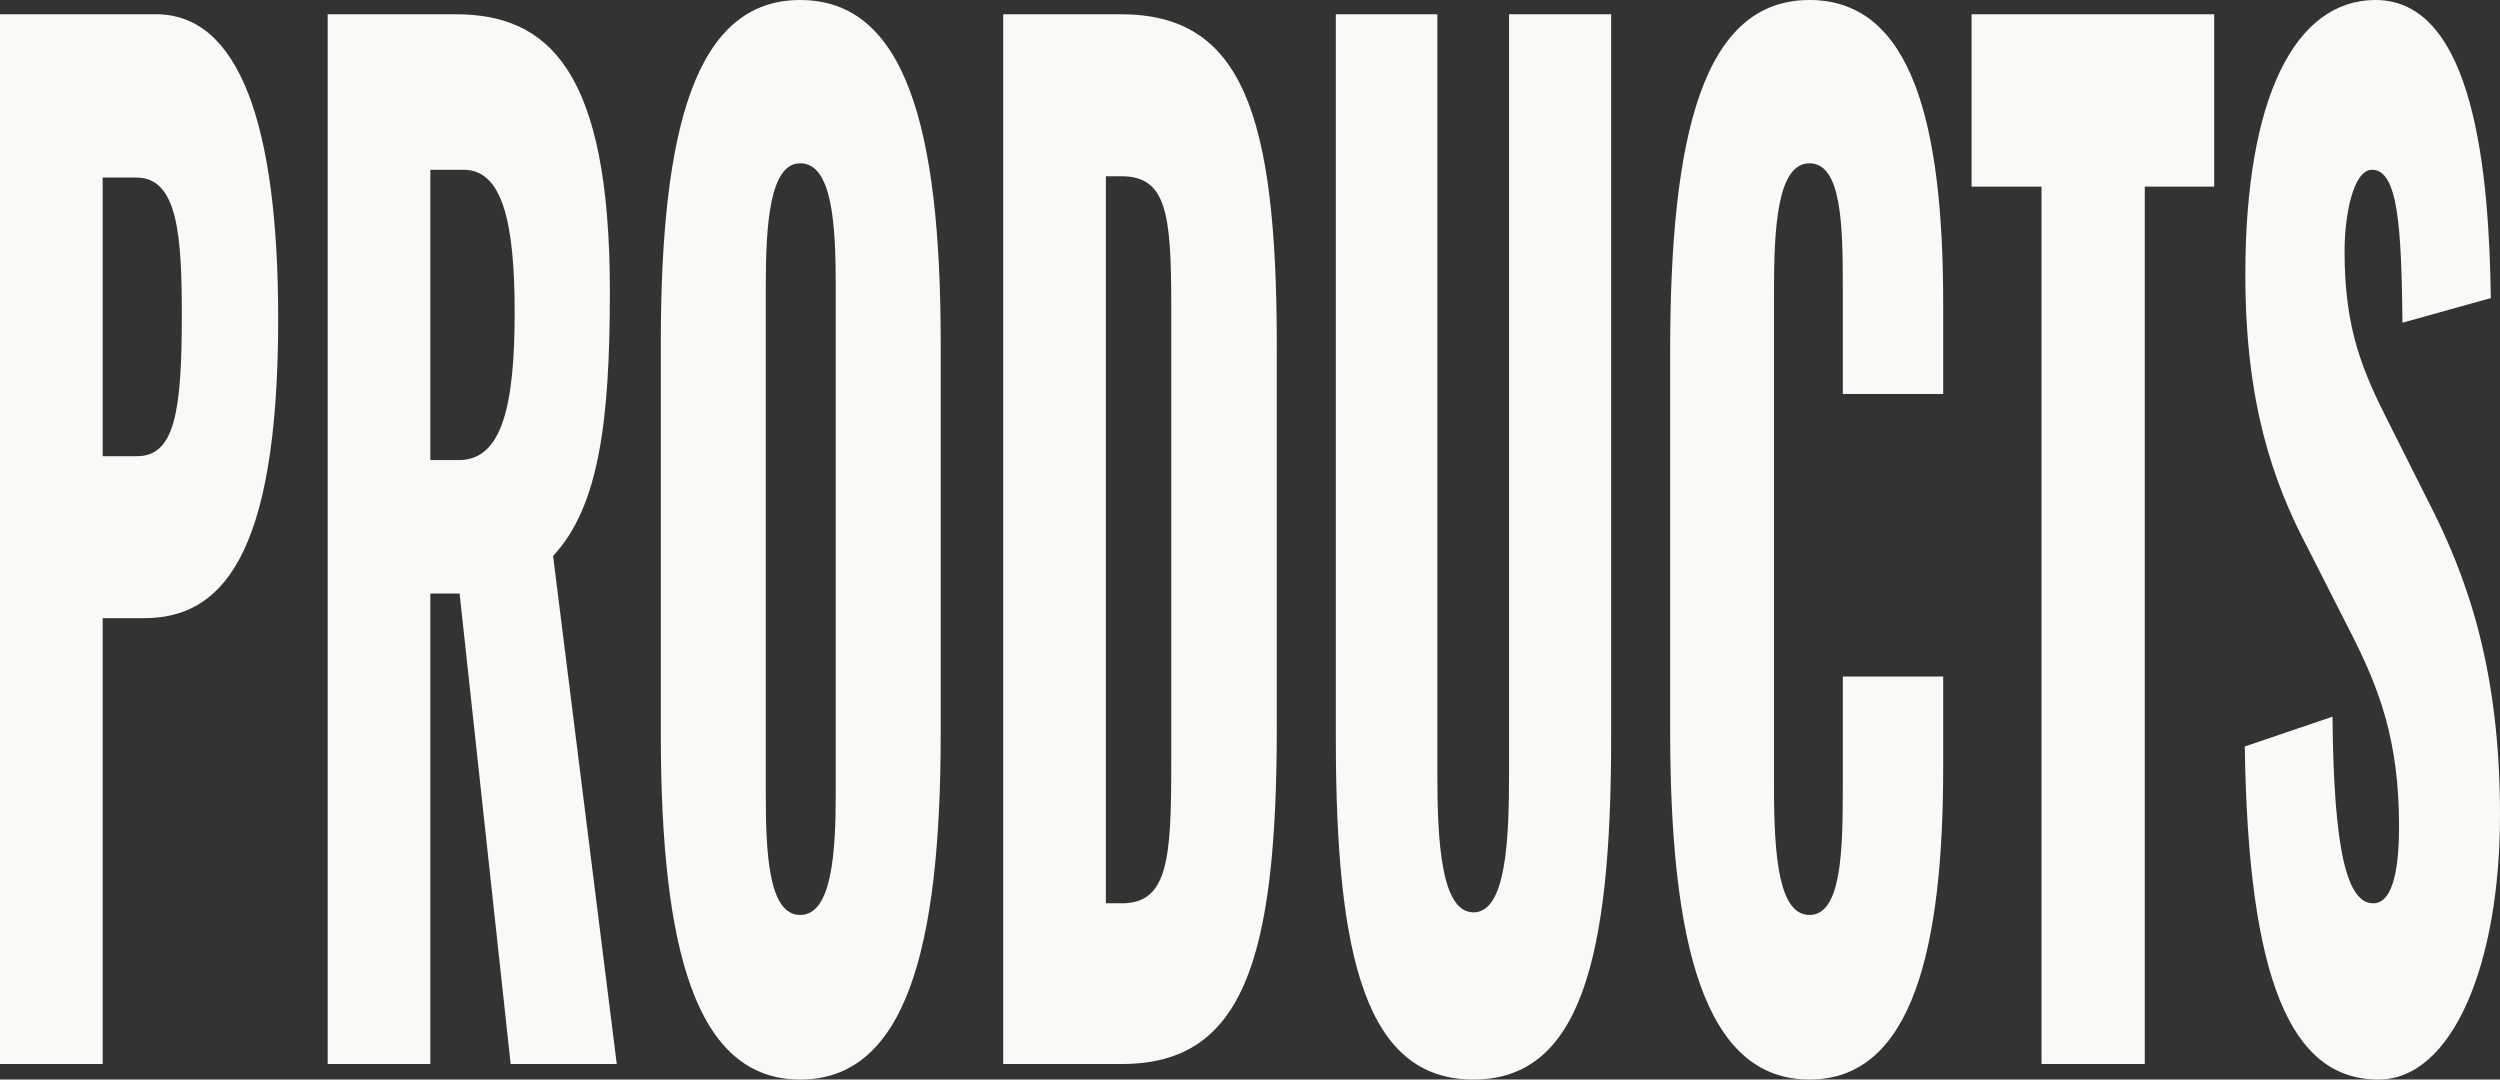
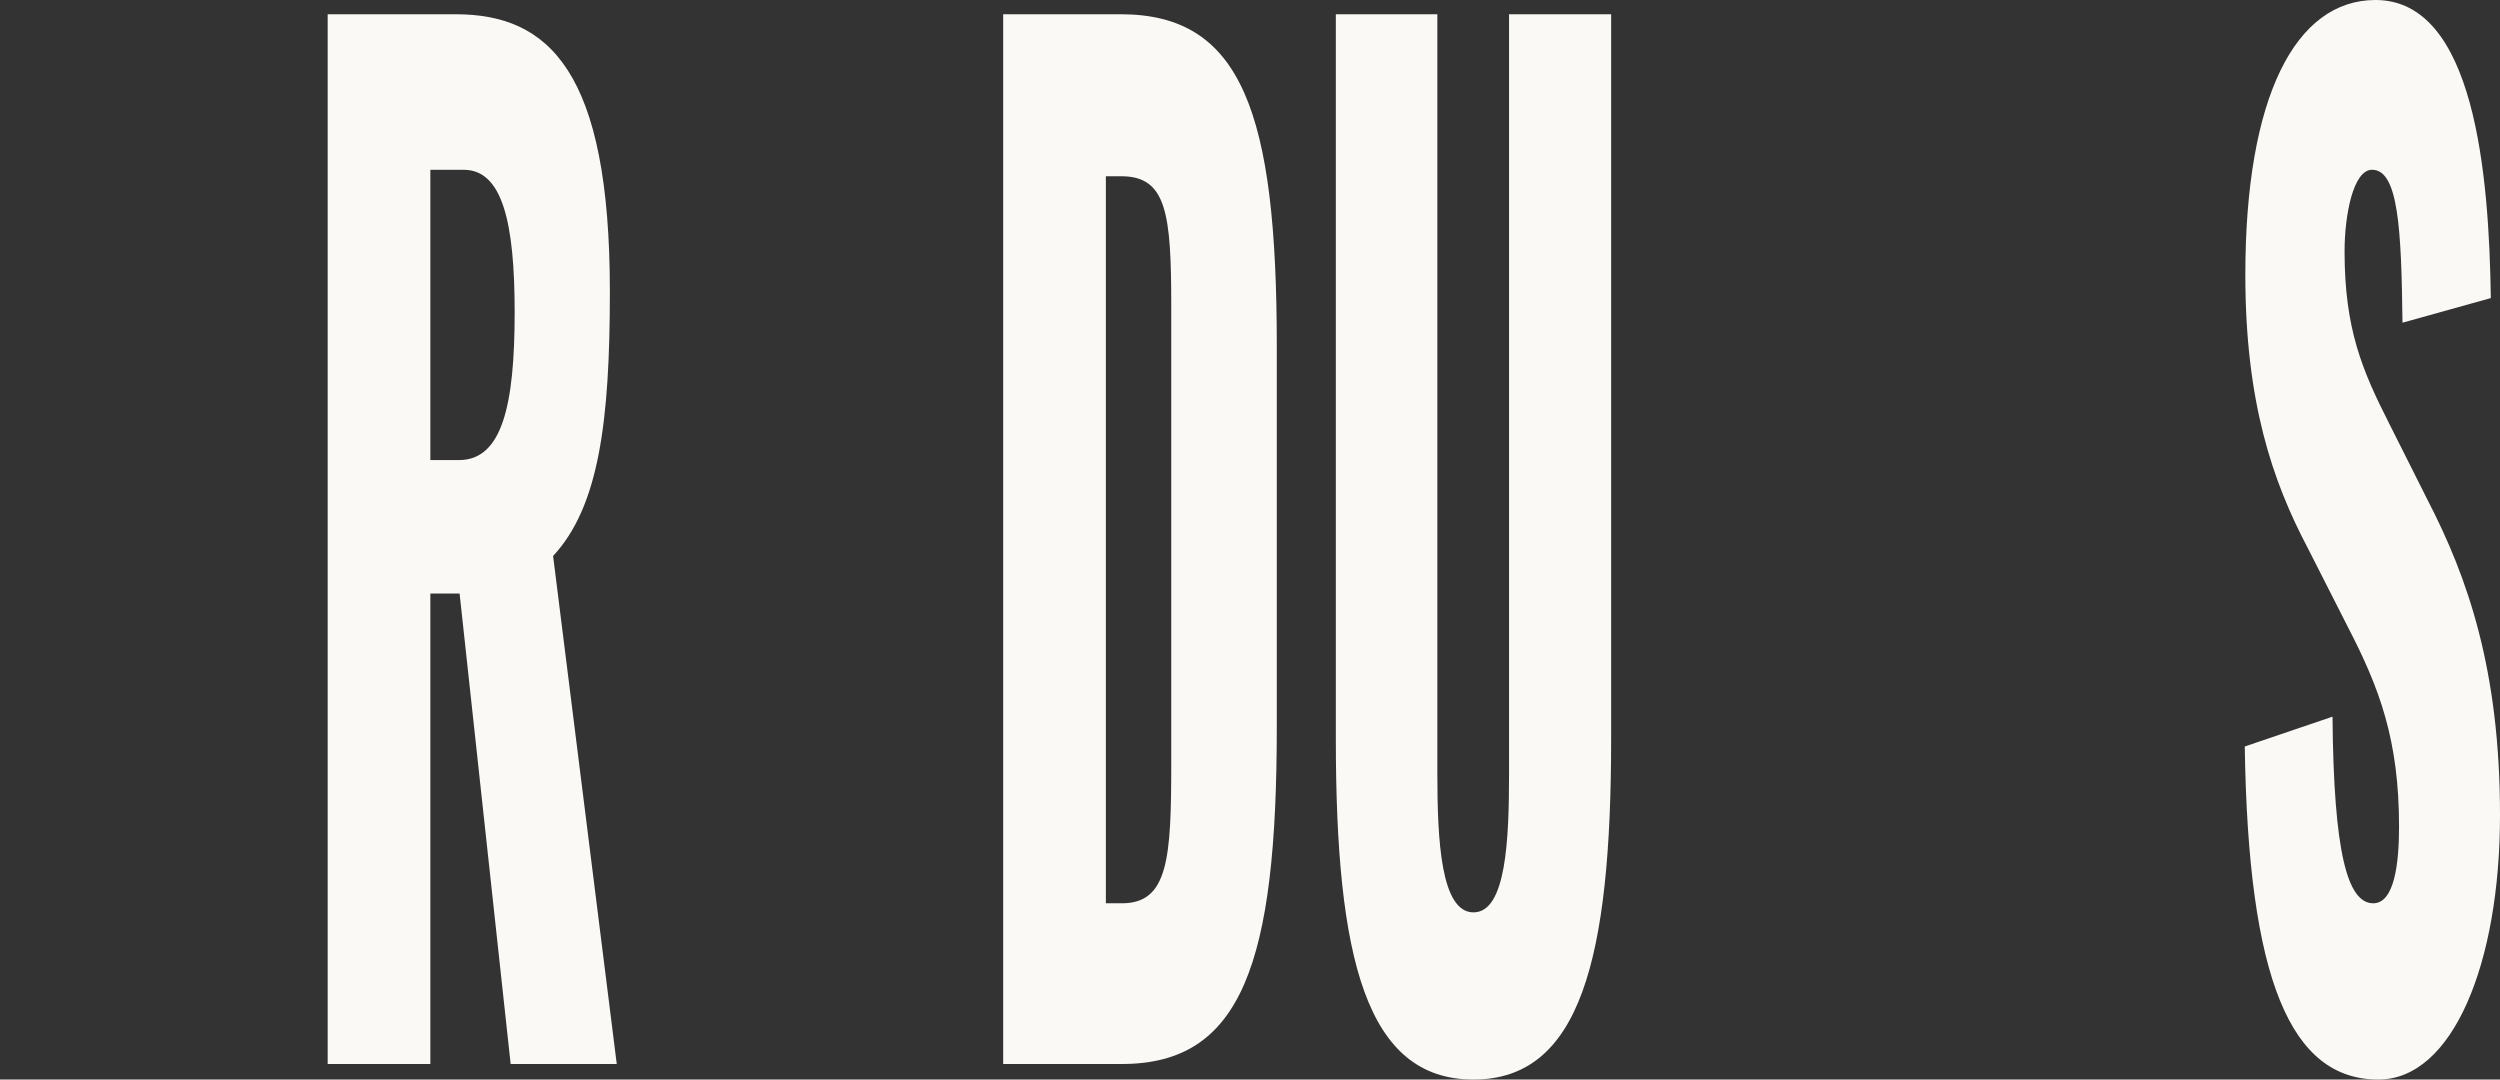
<svg xmlns="http://www.w3.org/2000/svg" width="440" height="190" viewBox="0 0 440 190" fill="none">
  <rect x="0" y="0" width="440" height="190" fill="#333333" stroke="none" />
  <path d="M418.599 190C403.154 190 395.683 172.437 395.078 131.381L410.523 126.134C410.725 150.084 413.147 158.98 417.69 158.98C421.425 158.98 422.233 151.909 422.233 145.522C422.233 130.24 418.801 121.116 413.248 110.396L406.182 96.483C399.923 84.622 395.179 70.708 395.179 48.355C395.179 17.107 403.961 0 418.094 0C435.558 0 438.082 30.792 438.385 52.461L422.839 56.795C422.637 40.372 422.132 29.88 417.488 29.88C414.157 29.88 412.643 37.863 412.643 44.25C412.643 57.935 415.772 65.234 420.517 74.586L427.28 88.043C434.347 101.729 440 117.923 440 143.469C440 169.7 431.621 190 418.599 190Z" fill="#FAF9F6" />
-   <path d="M359.31 187.263V32.845H346.995V2.509H389.696V32.845H377.481V187.263H359.31Z" fill="#FAF9F6" />
-   <path d="M318.479 190C299.803 190 293.948 165.822 293.948 128.415V61.813C293.948 23.493 299.803 0 318.479 0C336.549 0 342 21.897 342 53.373V69.34H324.334V50.864C324.334 40.144 324.233 28.739 318.479 28.739C312.725 28.739 312.22 40.372 312.22 51.549V138.451C312.22 150.996 313.129 161.032 318.479 161.032C324.132 161.032 324.334 149.628 324.334 138.451V119.064H342V135.03C342 166.507 336.751 190 318.479 190Z" fill="#FAF9F6" />
  <path d="M259.334 190C240.456 190 235.106 168.787 235.106 130.012V2.509H252.974V136.17C252.974 147.803 253.58 160.576 259.334 160.576C265.088 160.576 265.593 147.803 265.593 136.17V2.509H283.561V130.012C283.561 168.787 278.11 190 259.334 190Z" fill="#FAF9F6" />
  <path d="M176.562 187.263V2.509H197.257C218.557 2.509 224.715 19.844 224.715 60.9V127.959C224.715 169.472 218.557 187.263 197.458 187.263H176.562ZM194.632 158.98H197.458C205.635 158.98 206.14 150.996 206.14 134.346V53.829C206.14 37.635 205.332 31.02 197.358 31.02H194.632V158.98Z" fill="#FAF9F6" />
-   <path d="M140.832 190C122.46 190 116.302 167.191 116.302 129.1V60.444C116.302 22.353 122.46 0 140.832 0C159.306 0 165.565 22.353 165.565 60.444V129.1C165.565 167.191 159.306 190 140.832 190ZM140.832 161.032C146.485 161.032 147.091 149.856 147.091 139.364V50.408C147.091 39.46 146.485 28.739 140.832 28.739C135.482 28.739 134.775 39.46 134.775 50.408V139.364C134.775 149.856 135.179 161.032 140.832 161.032Z" fill="#FAF9F6" />
  <path d="M57.671 187.263V2.509H80.183C96.637 2.509 107.338 12.545 107.338 51.32C107.338 74.13 105.42 89.184 97.344 97.851L108.549 187.263H89.874L80.889 104.466H75.741V187.263H57.671ZM75.741 80.972H80.788C88.359 80.972 90.58 71.392 90.58 54.97C90.58 39.232 88.46 29.88 81.596 29.88H75.741V80.972Z" fill="#FAF9F6" />
-   <path d="M0 187.263V2.509H27.458C42.096 2.509 48.96 21.897 48.96 56.11C48.96 98.763 38.562 108.799 25.338 108.799H18.07V187.263H0ZM18.07 80.288H24.127C30.789 80.288 32.001 72.305 32.001 55.426C32.001 41.513 31.294 31.248 24.026 31.248H18.07V80.288Z" fill="#FAF9F6" />
</svg>